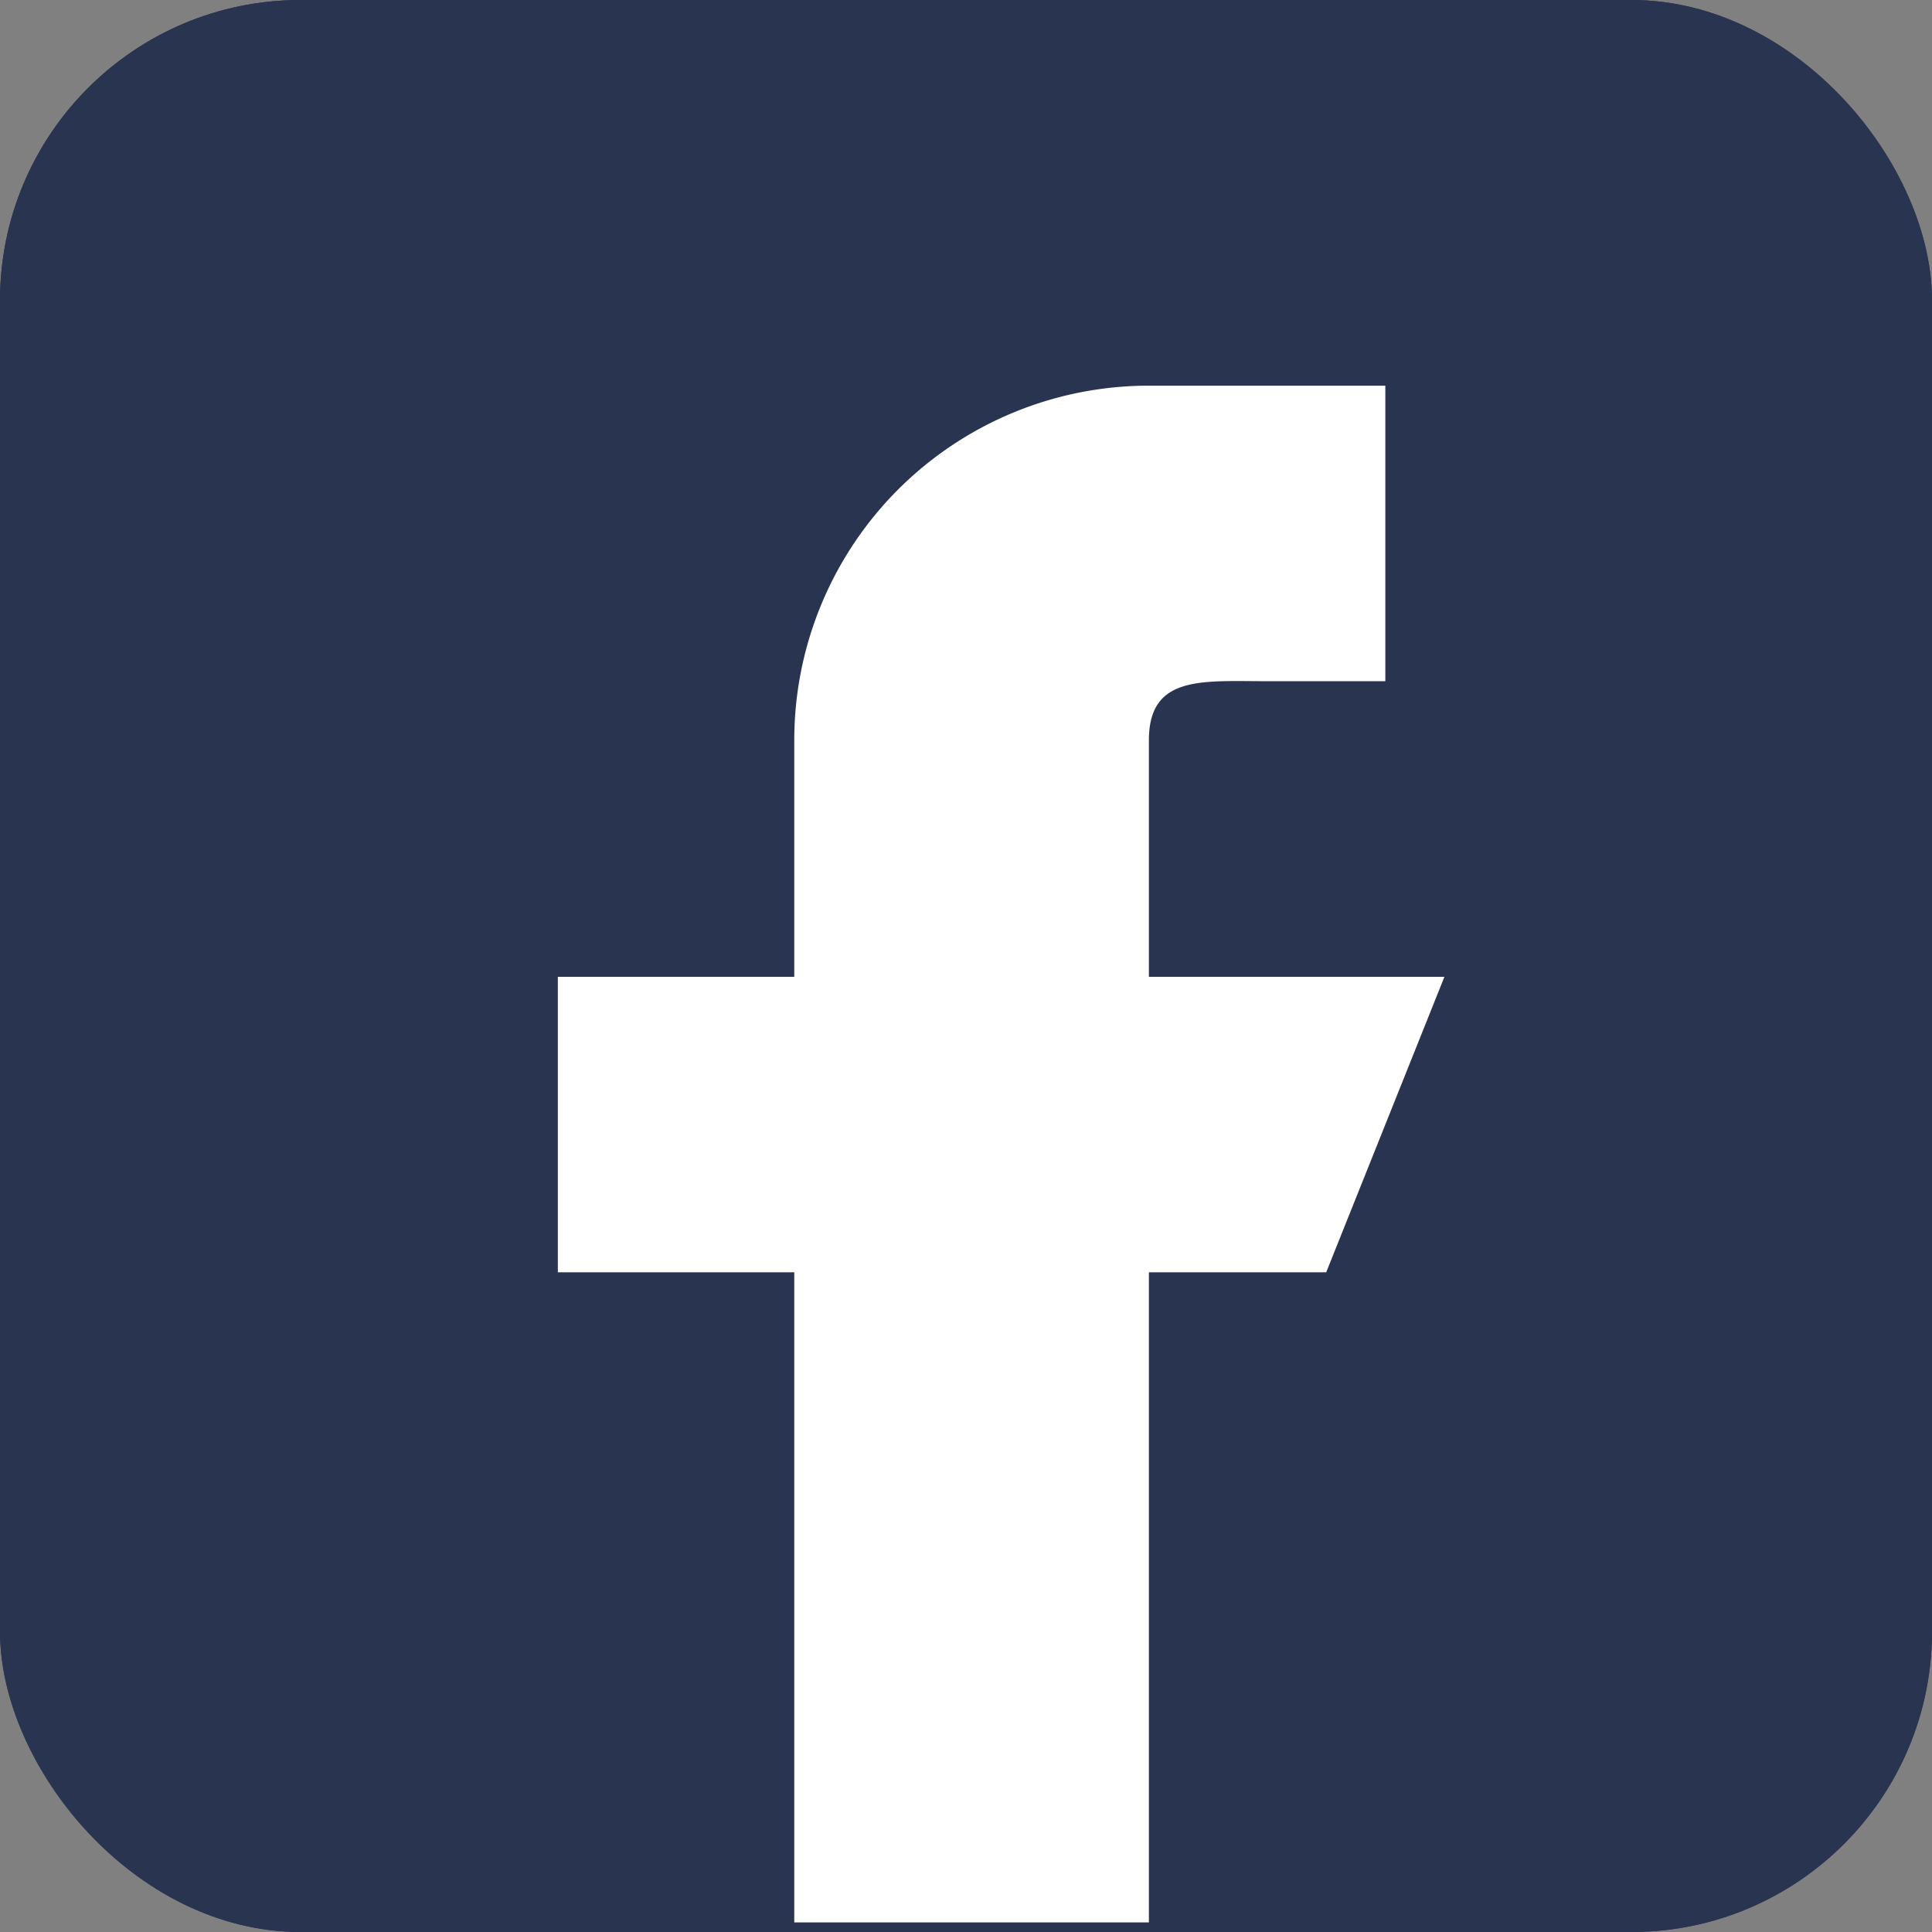
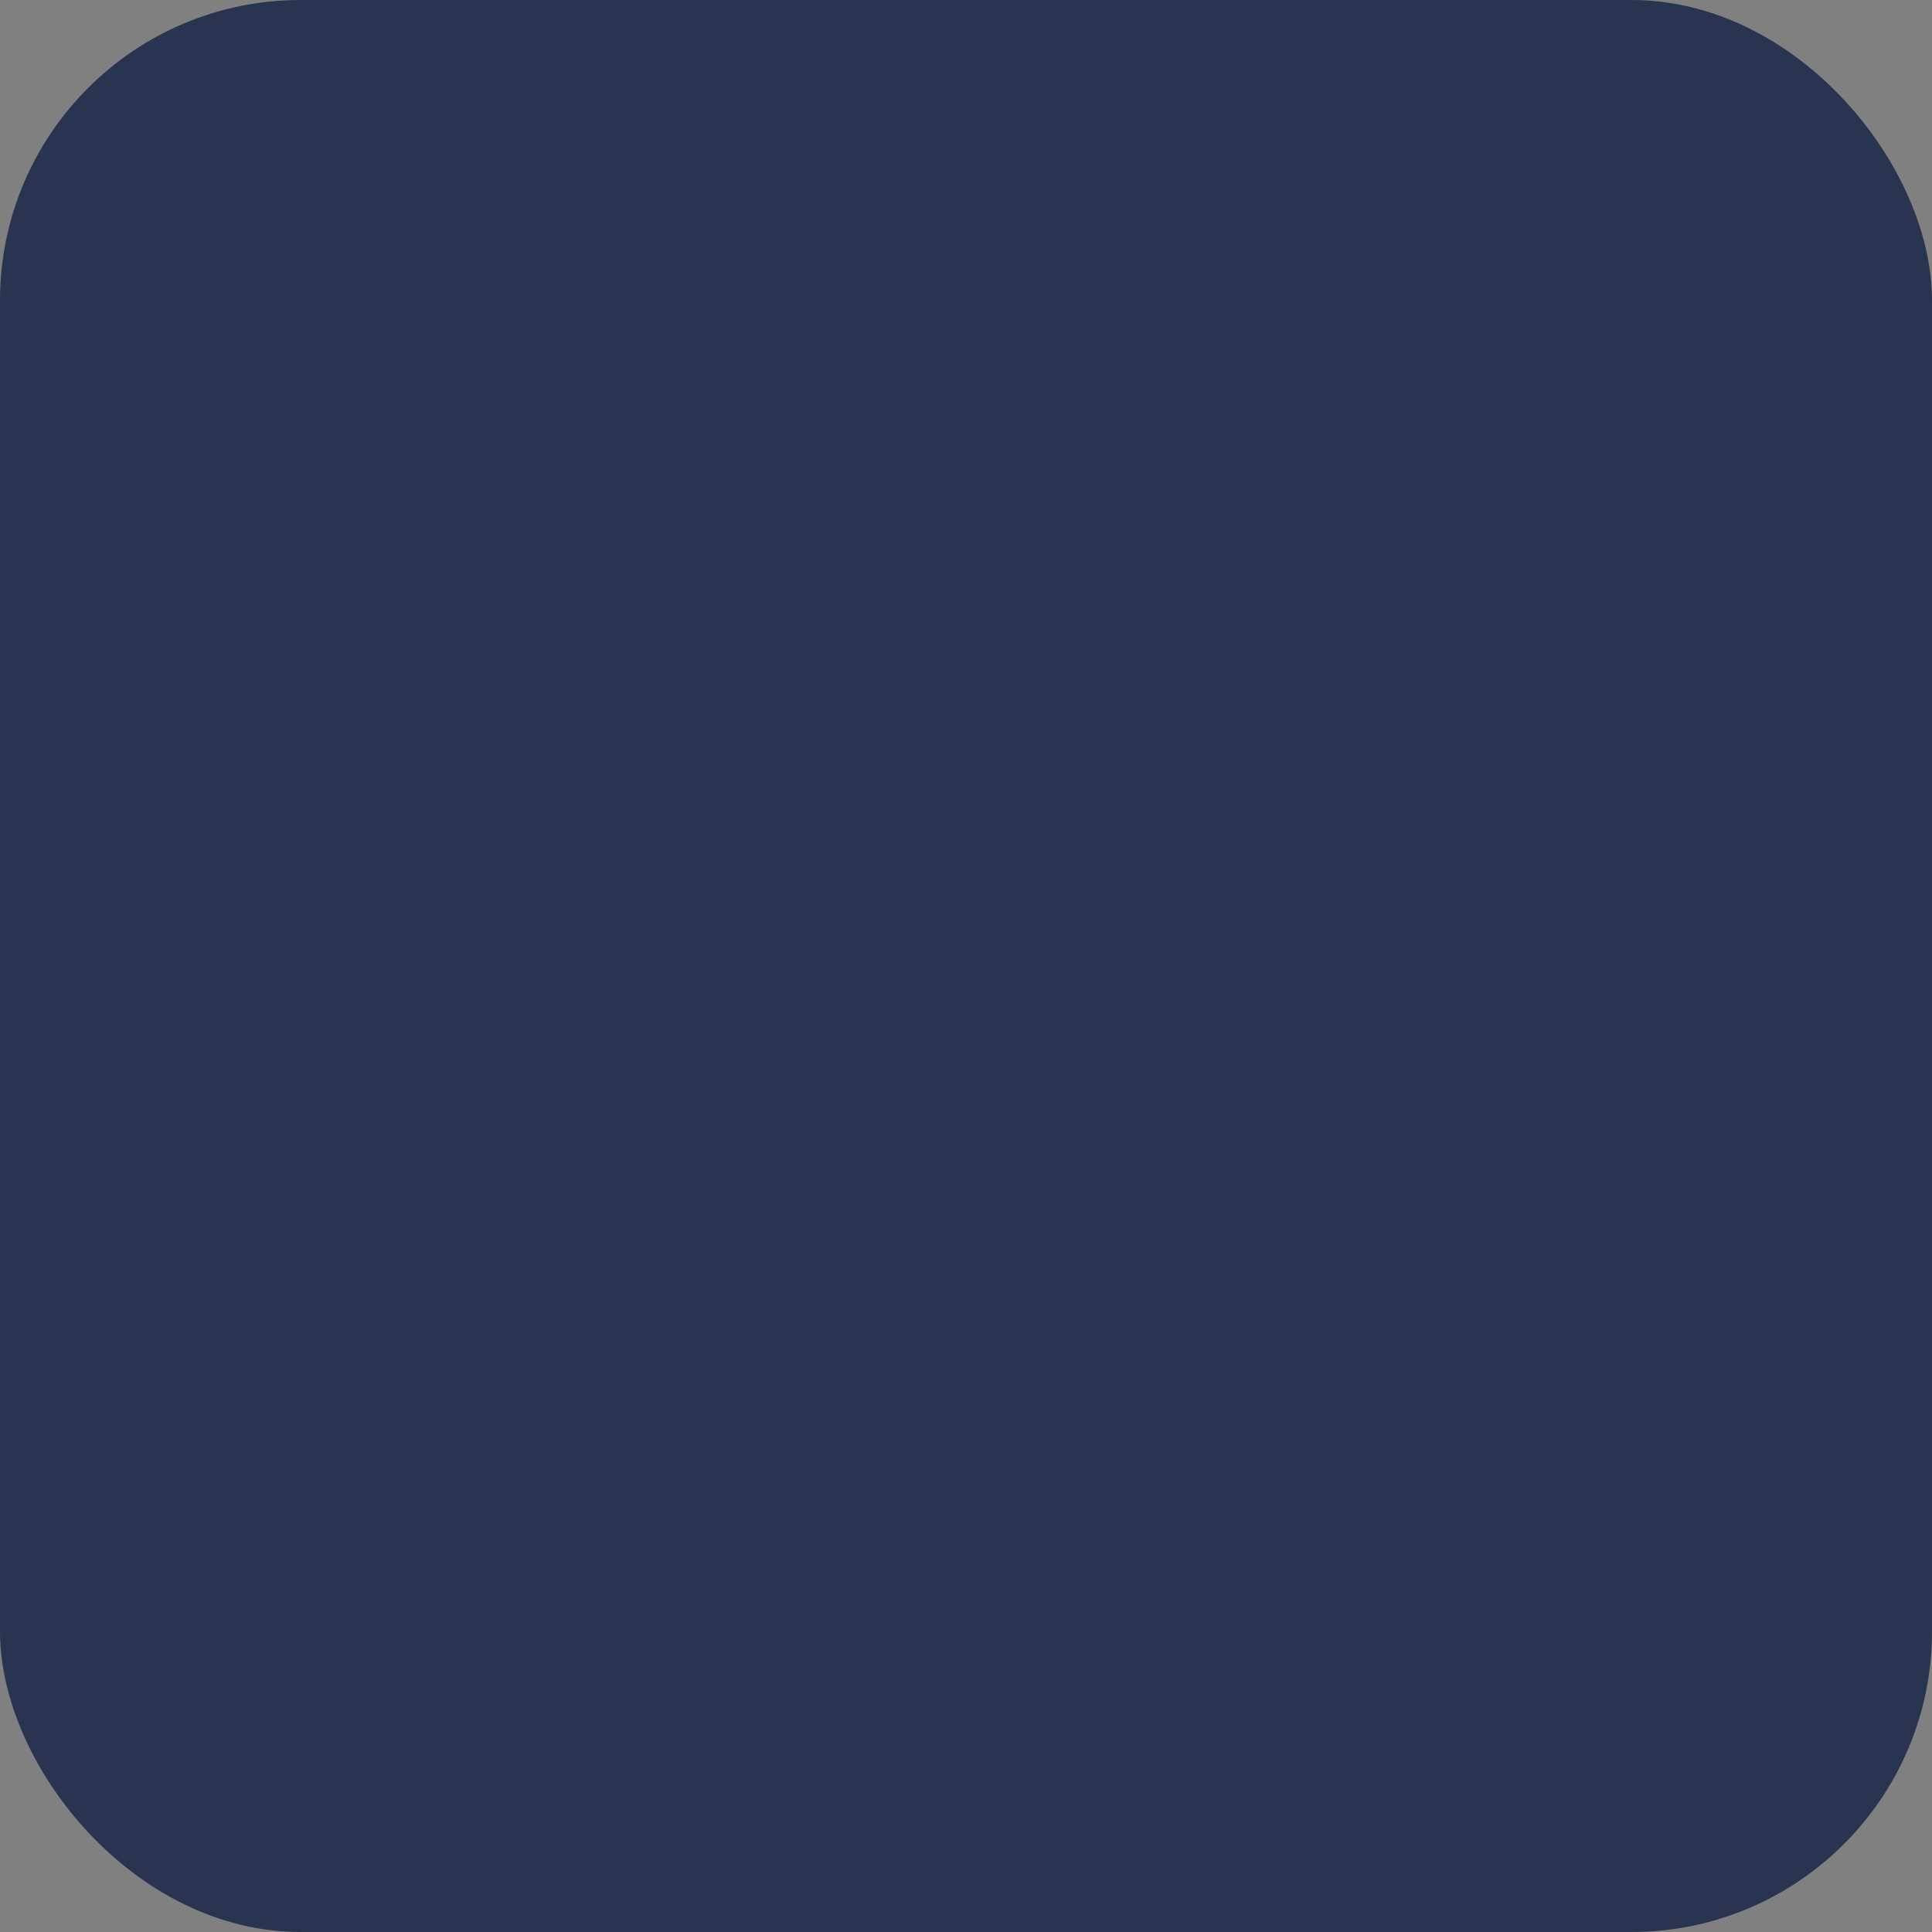
<svg xmlns="http://www.w3.org/2000/svg" width="90" height="90" viewBox="0 0 90 90">
  <rect x="0" y="0" width="90" height="90" fill="#808080" stroke="none" />
  <defs>
    <style>.a{fill:#293451;stroke:#293451;}.b{fill:#fff;}.c{stroke:none;}.d{fill:none;}</style>
  </defs>
  <g transform="translate(-726 -1527)">
    <g class="a" transform="translate(726 1527)">
      <rect class="c" width="90" height="90" rx="14" />
-       <rect class="d" x="0.5" y="0.5" width="89" height="89" rx="13.5" />
    </g>
-     <path class="b" d="M88.659,58.1V47.083c0-3.04,2.467-2.753,5.507-2.753h5.507V30.563H88.659a16.517,16.517,0,0,0-16.52,16.52V58.1H61.125V71.864H72.139v30.287h16.52V71.864h8.26L102.426,58.1Z" transform="translate(690.861 1514.403)" />
  </g>
</svg>